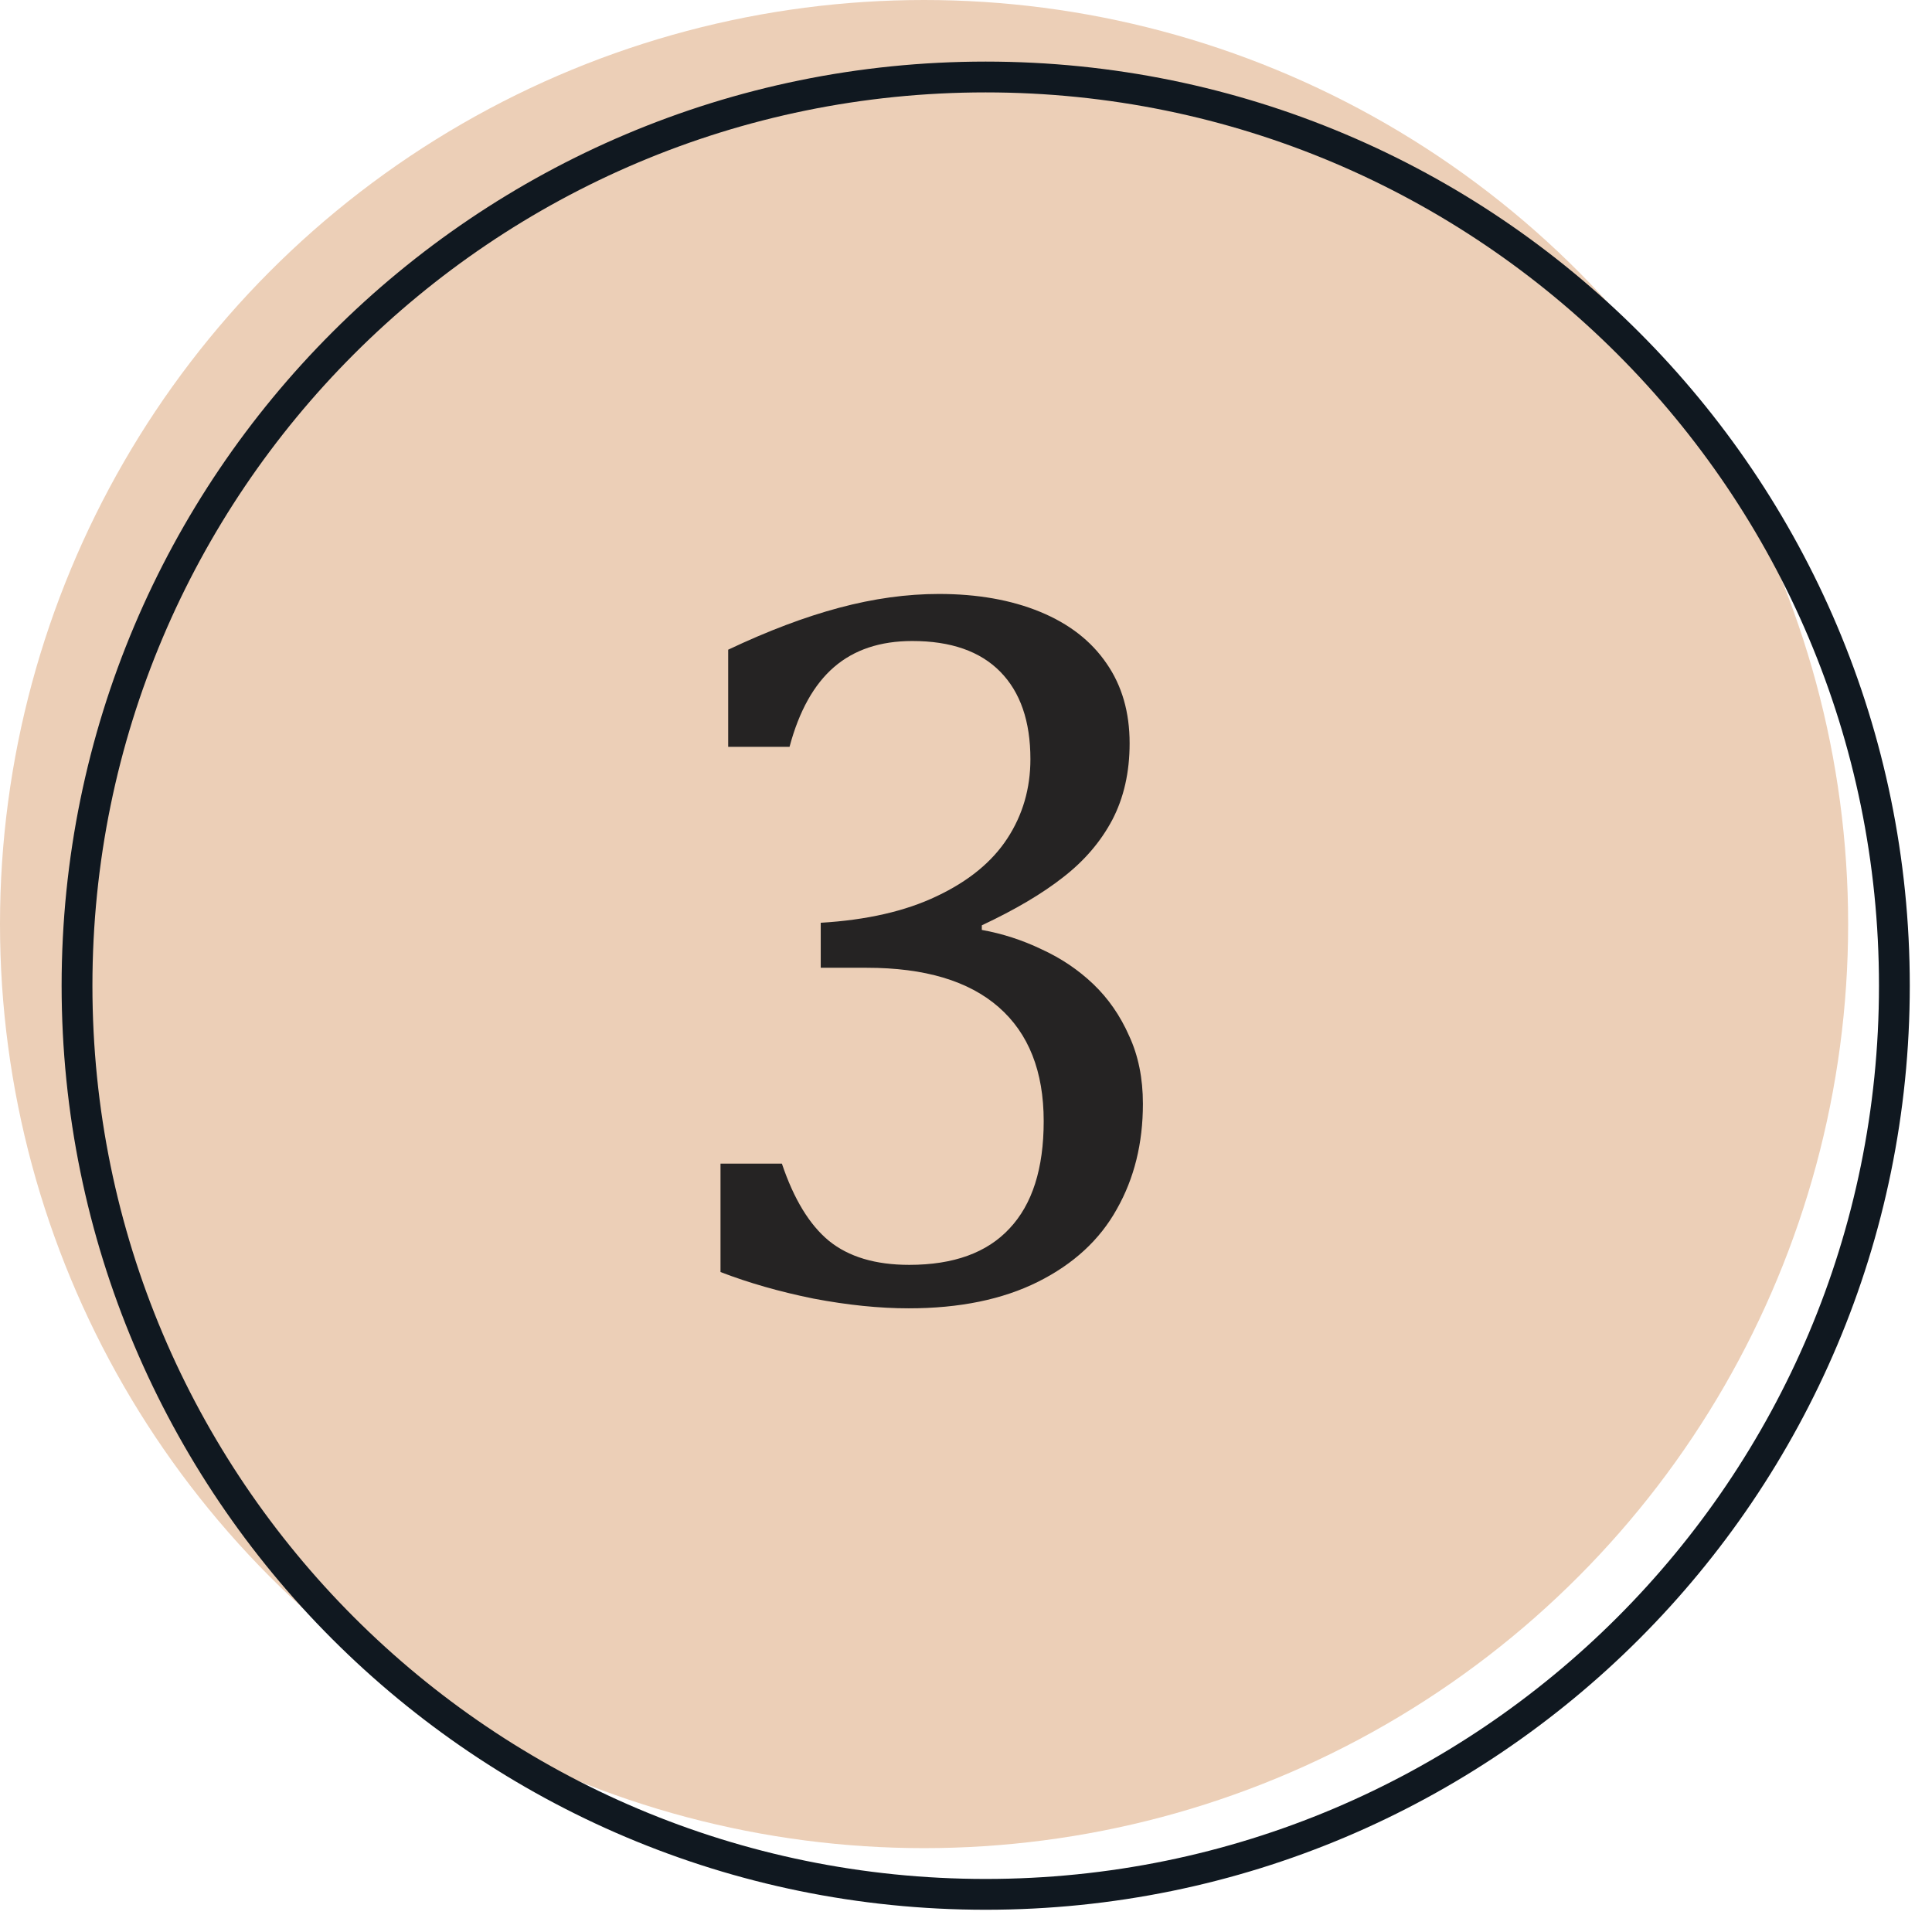
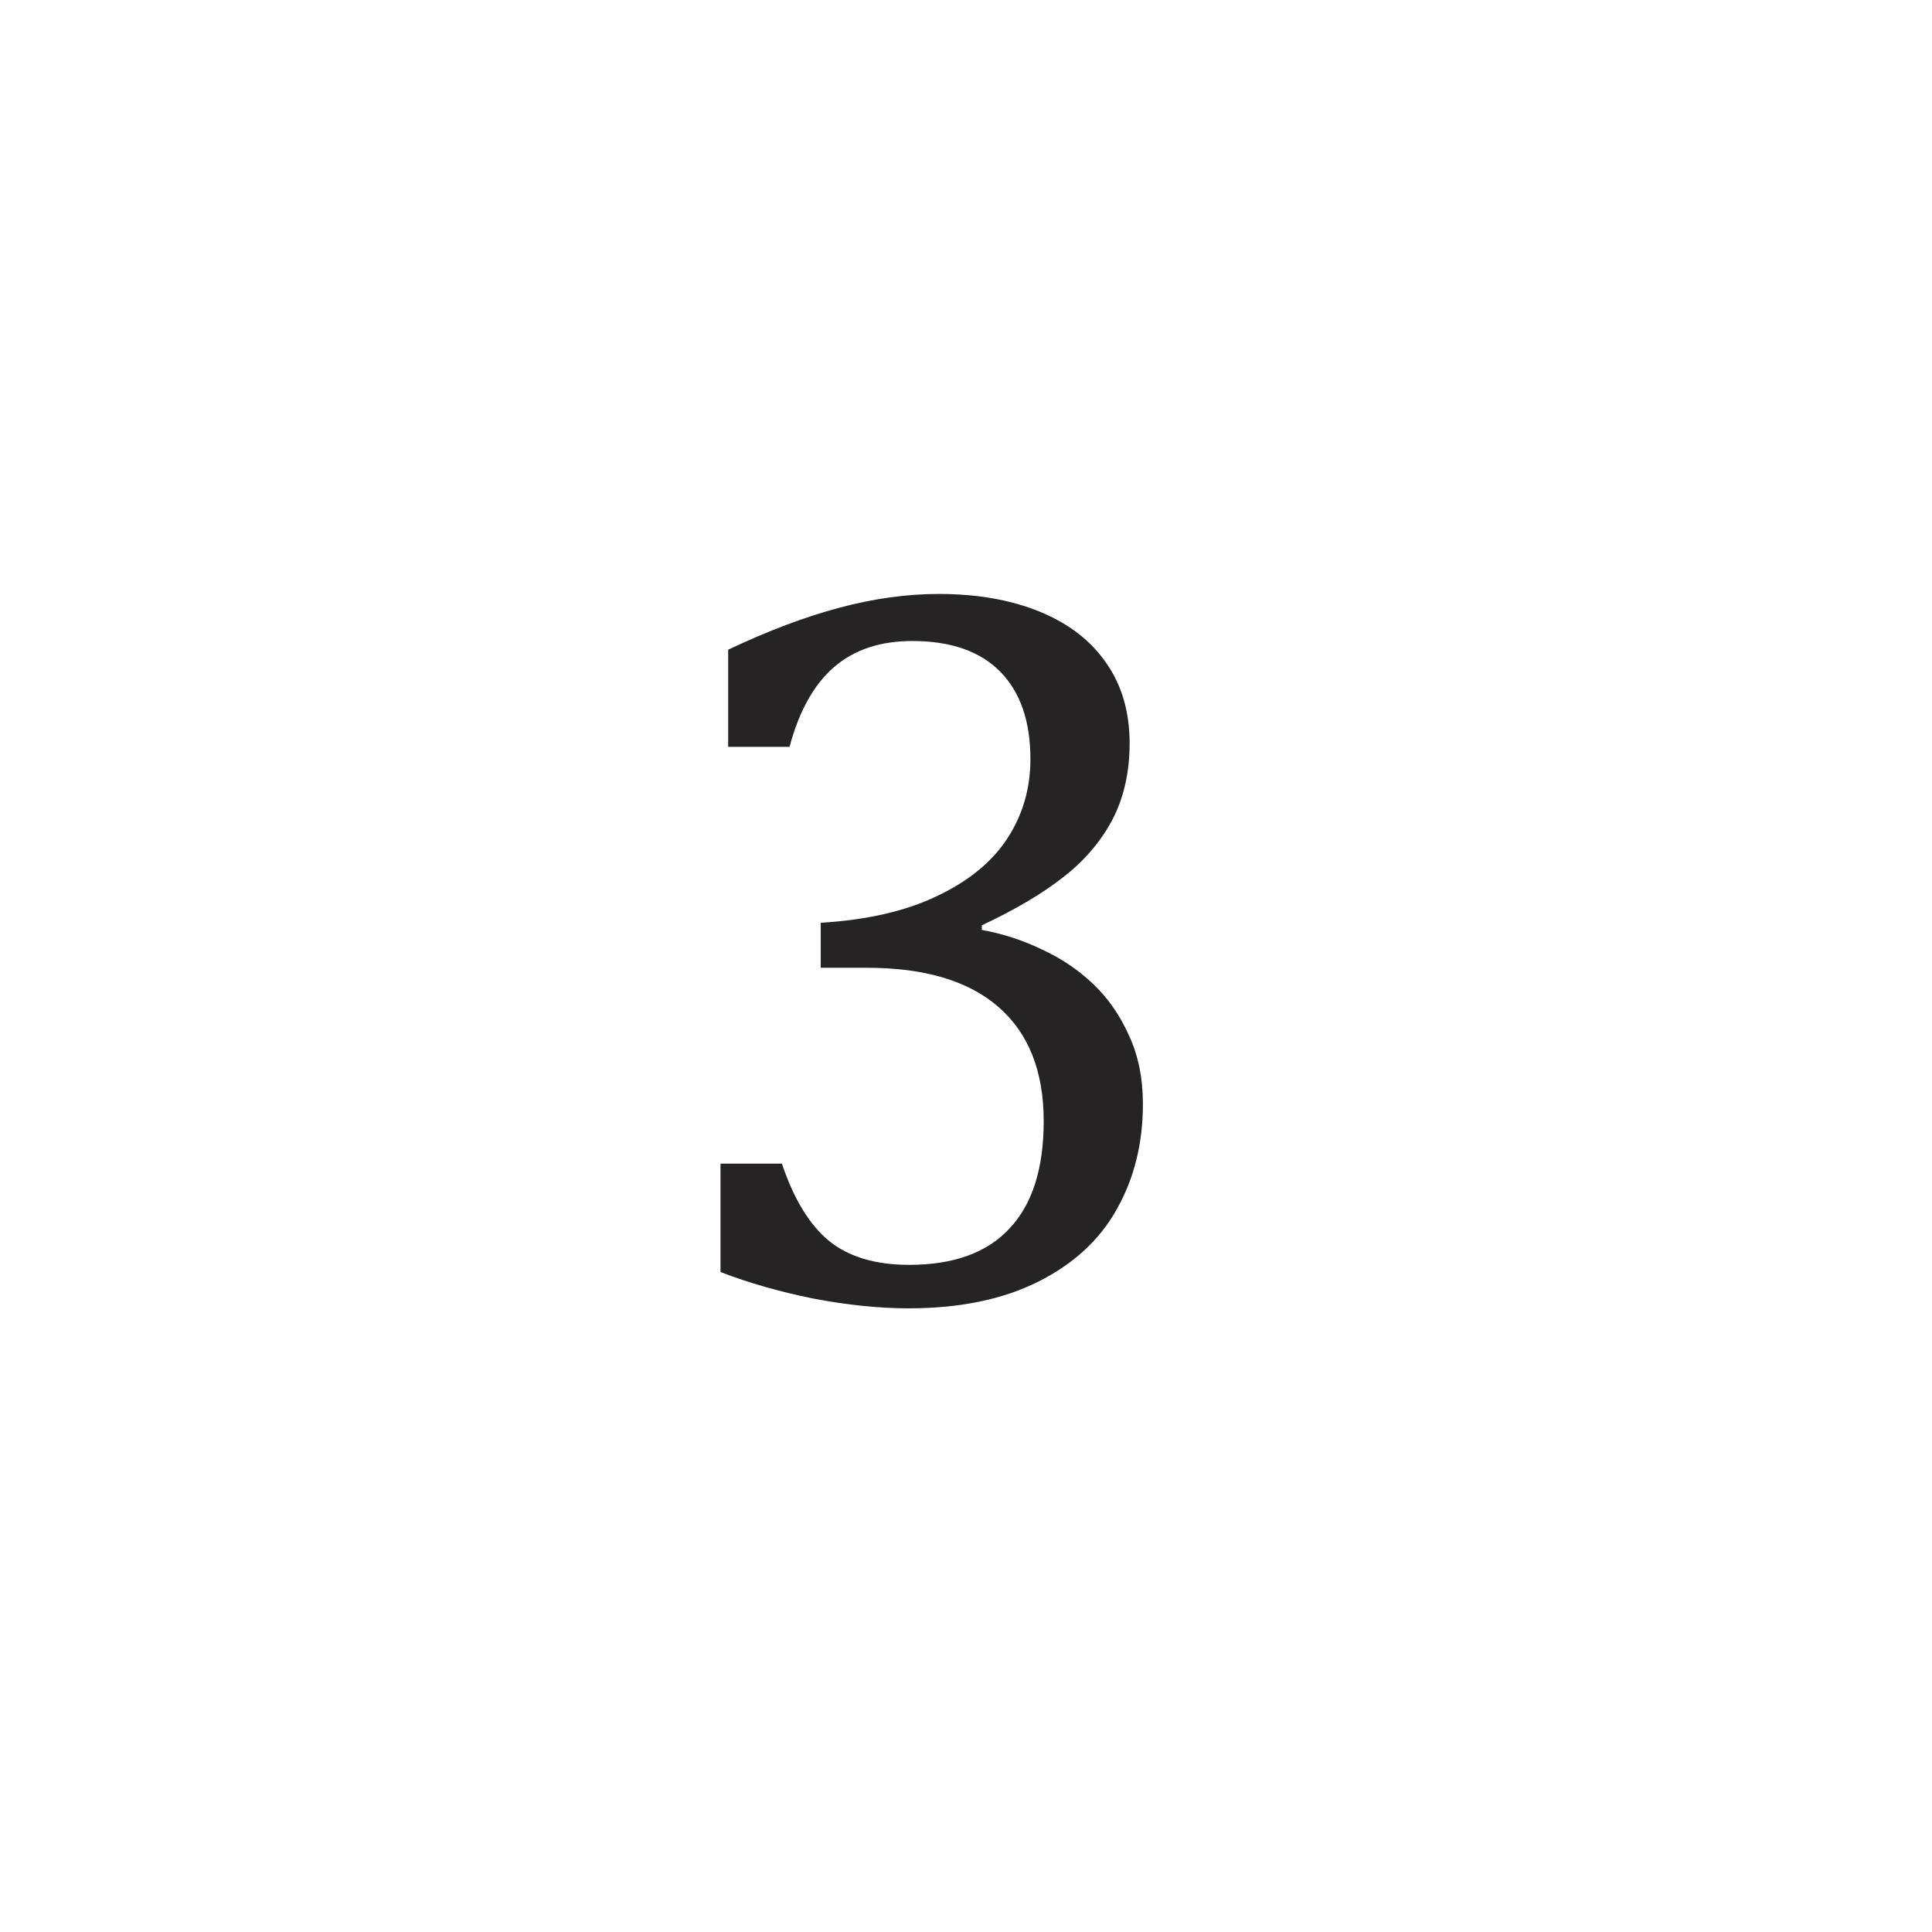
<svg xmlns="http://www.w3.org/2000/svg" fill="none" viewBox="0 0 74 74" height="74" width="74">
-   <ellipse fill="#ECCFB7" ry="35.394" rx="35.394" cy="35.394" cx="35.394" />
-   <path stroke-width="1.18" stroke="#101820" d="M72.559 37.753C72.559 56.975 56.976 72.558 37.754 72.558C18.533 72.558 2.95 56.975 2.95 37.753C2.95 18.532 18.533 2.949 37.754 2.949C56.976 2.949 72.559 18.532 72.559 37.753Z" />
  <path fill="#252323" d="M27.891 28.606V24.885C29.406 24.167 30.823 23.631 32.141 23.279C33.46 22.926 34.733 22.75 35.961 22.75C37.436 22.75 38.729 22.978 39.839 23.435C40.949 23.892 41.798 24.552 42.385 25.414C42.973 26.262 43.267 27.281 43.267 28.469C43.267 29.579 43.045 30.558 42.601 31.407C42.157 32.243 41.53 32.974 40.72 33.601C39.924 34.227 38.886 34.841 37.606 35.442V35.618C38.403 35.762 39.166 36.01 39.898 36.362C40.642 36.702 41.301 37.146 41.876 37.694C42.45 38.243 42.907 38.902 43.247 39.673C43.599 40.43 43.776 41.298 43.776 42.278C43.776 43.792 43.443 45.137 42.777 46.312C42.124 47.488 41.119 48.415 39.761 49.094C38.403 49.773 36.751 50.112 34.805 50.112C33.682 50.112 32.468 49.988 31.162 49.74C29.869 49.479 28.681 49.139 27.597 48.722V44.569H29.948C30.405 45.927 31.005 46.913 31.75 47.527C32.507 48.141 33.532 48.447 34.825 48.447C36.522 48.447 37.802 47.984 38.664 47.057C39.539 46.13 39.976 44.759 39.976 42.944C39.976 41.037 39.401 39.581 38.252 38.576C37.103 37.57 35.419 37.068 33.199 37.068H31.436V35.344C33.199 35.239 34.681 34.9 35.882 34.325C37.097 33.751 37.998 33.013 38.585 32.112C39.173 31.211 39.467 30.199 39.467 29.076C39.467 27.627 39.082 26.51 38.311 25.727C37.541 24.944 36.418 24.552 34.942 24.552C33.715 24.552 32.716 24.885 31.945 25.551C31.175 26.217 30.607 27.235 30.241 28.606H27.891Z" />
</svg>